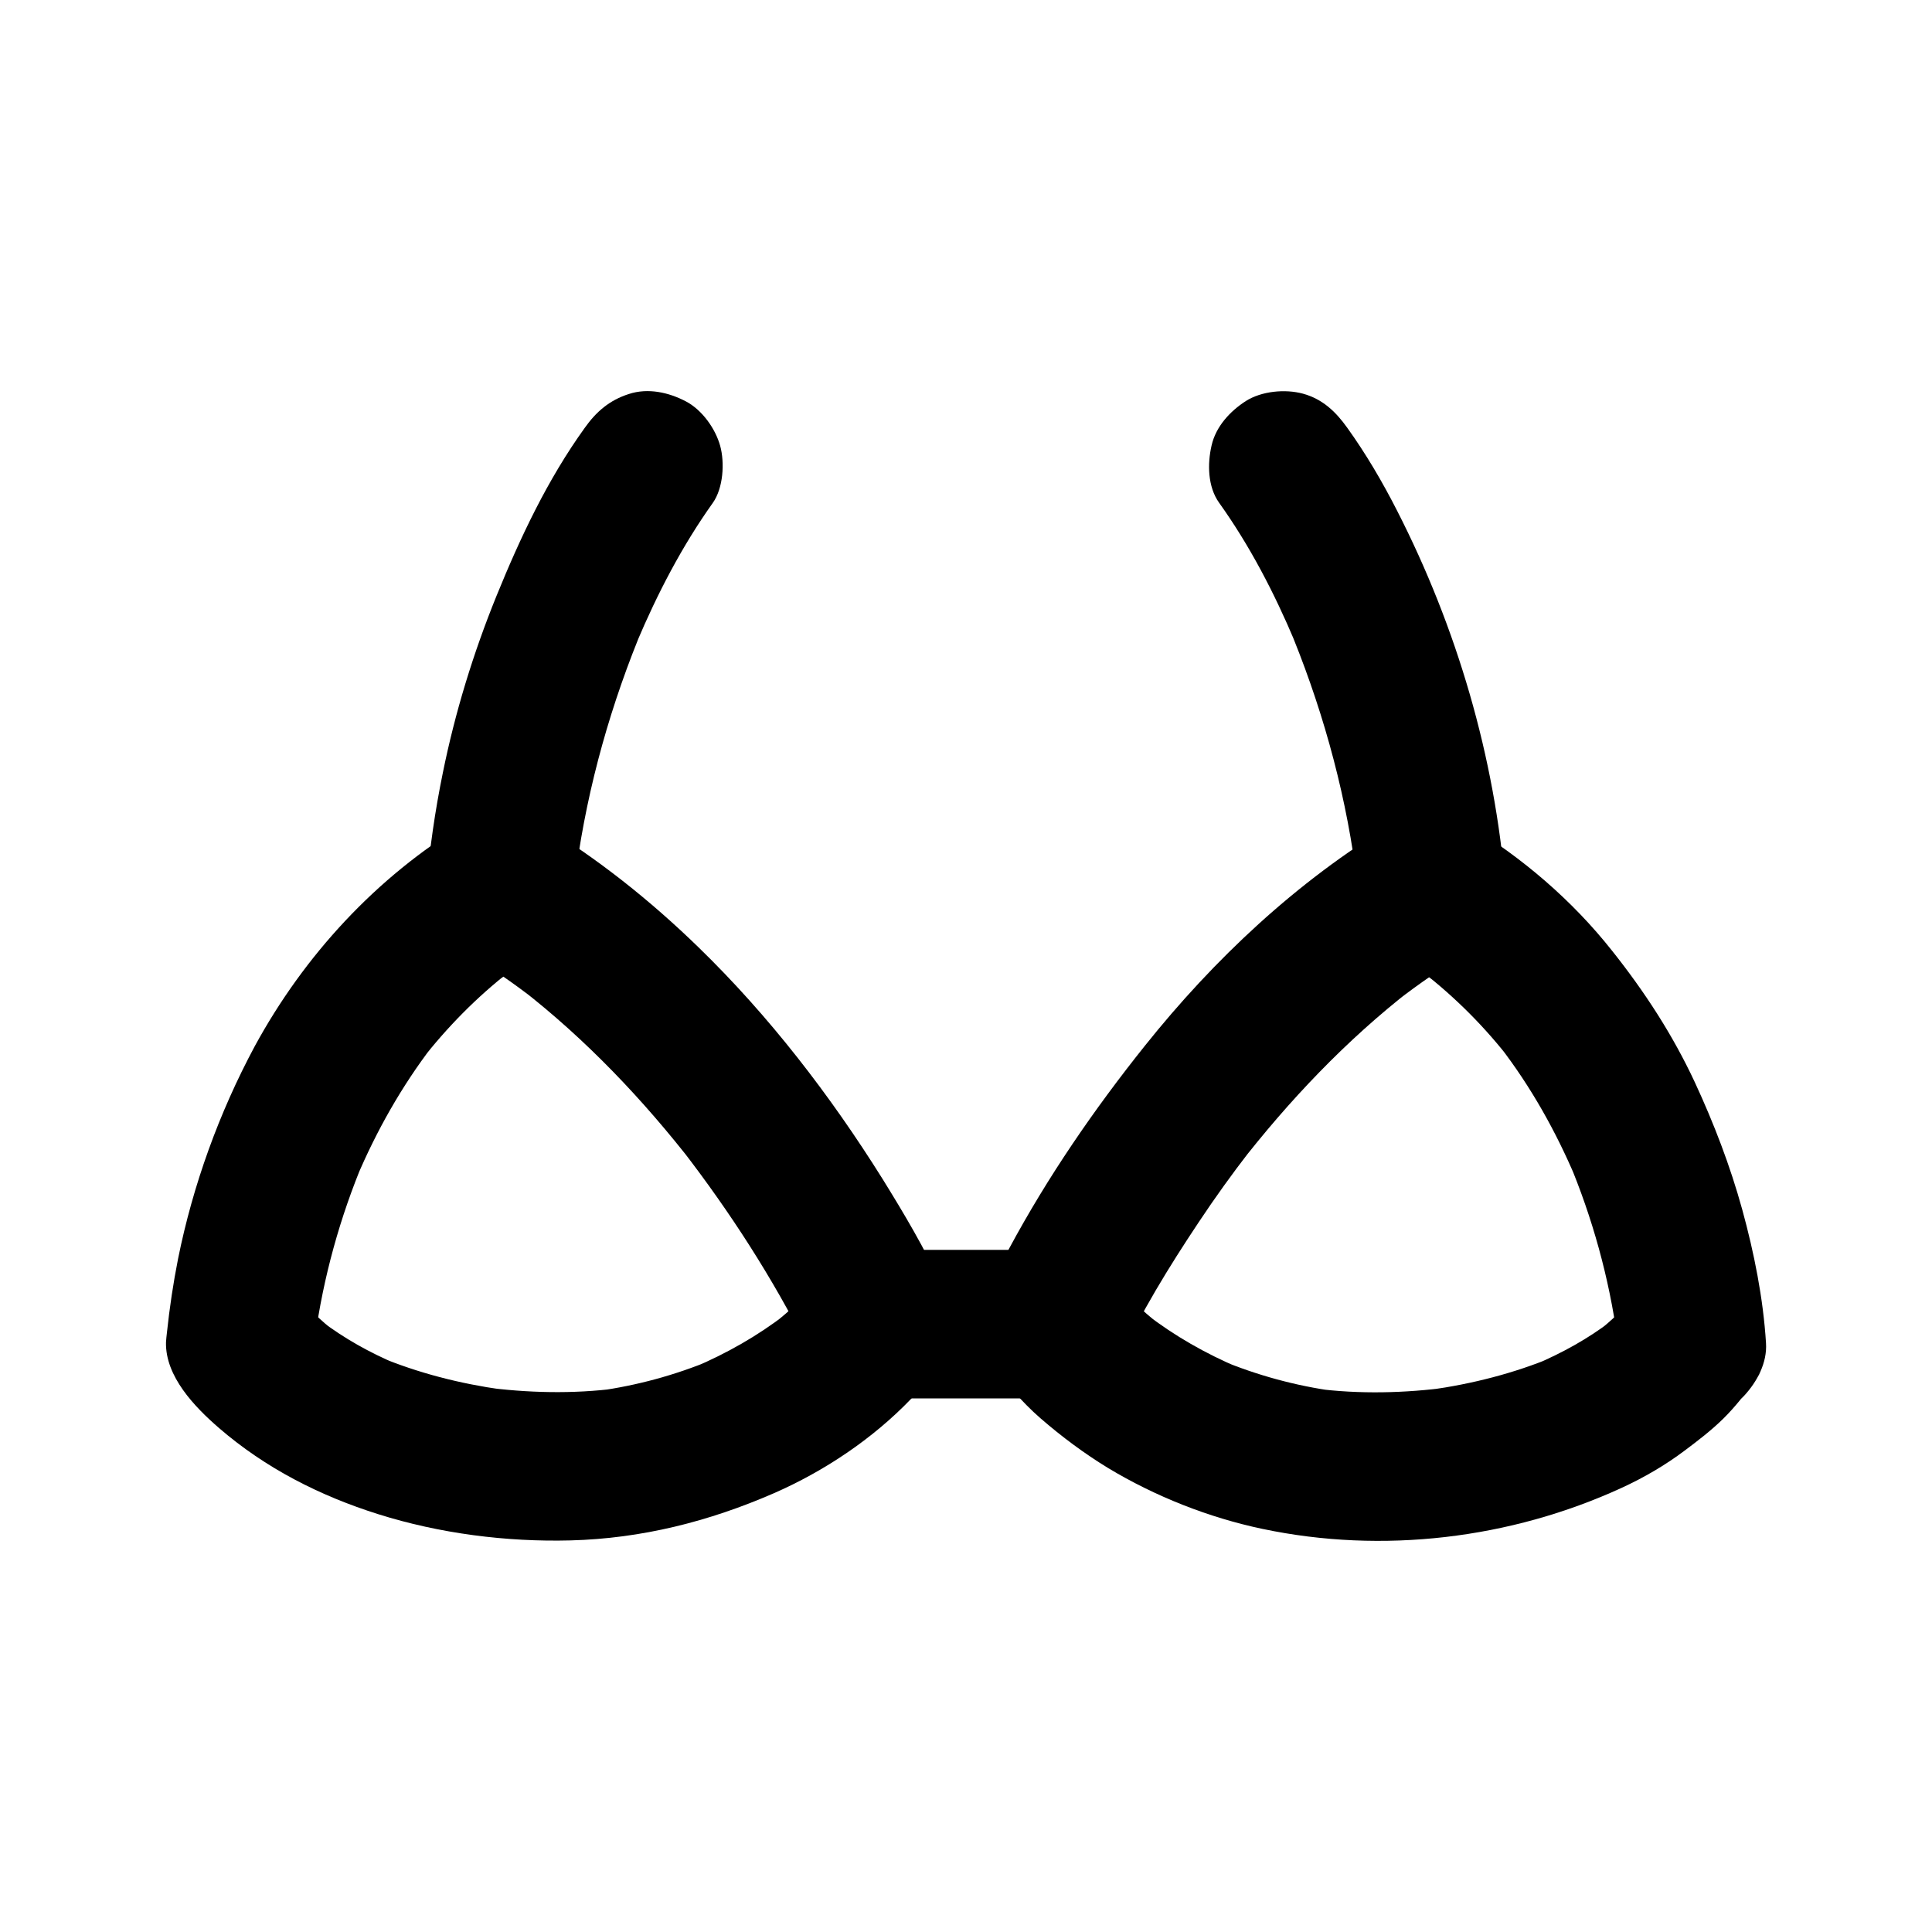
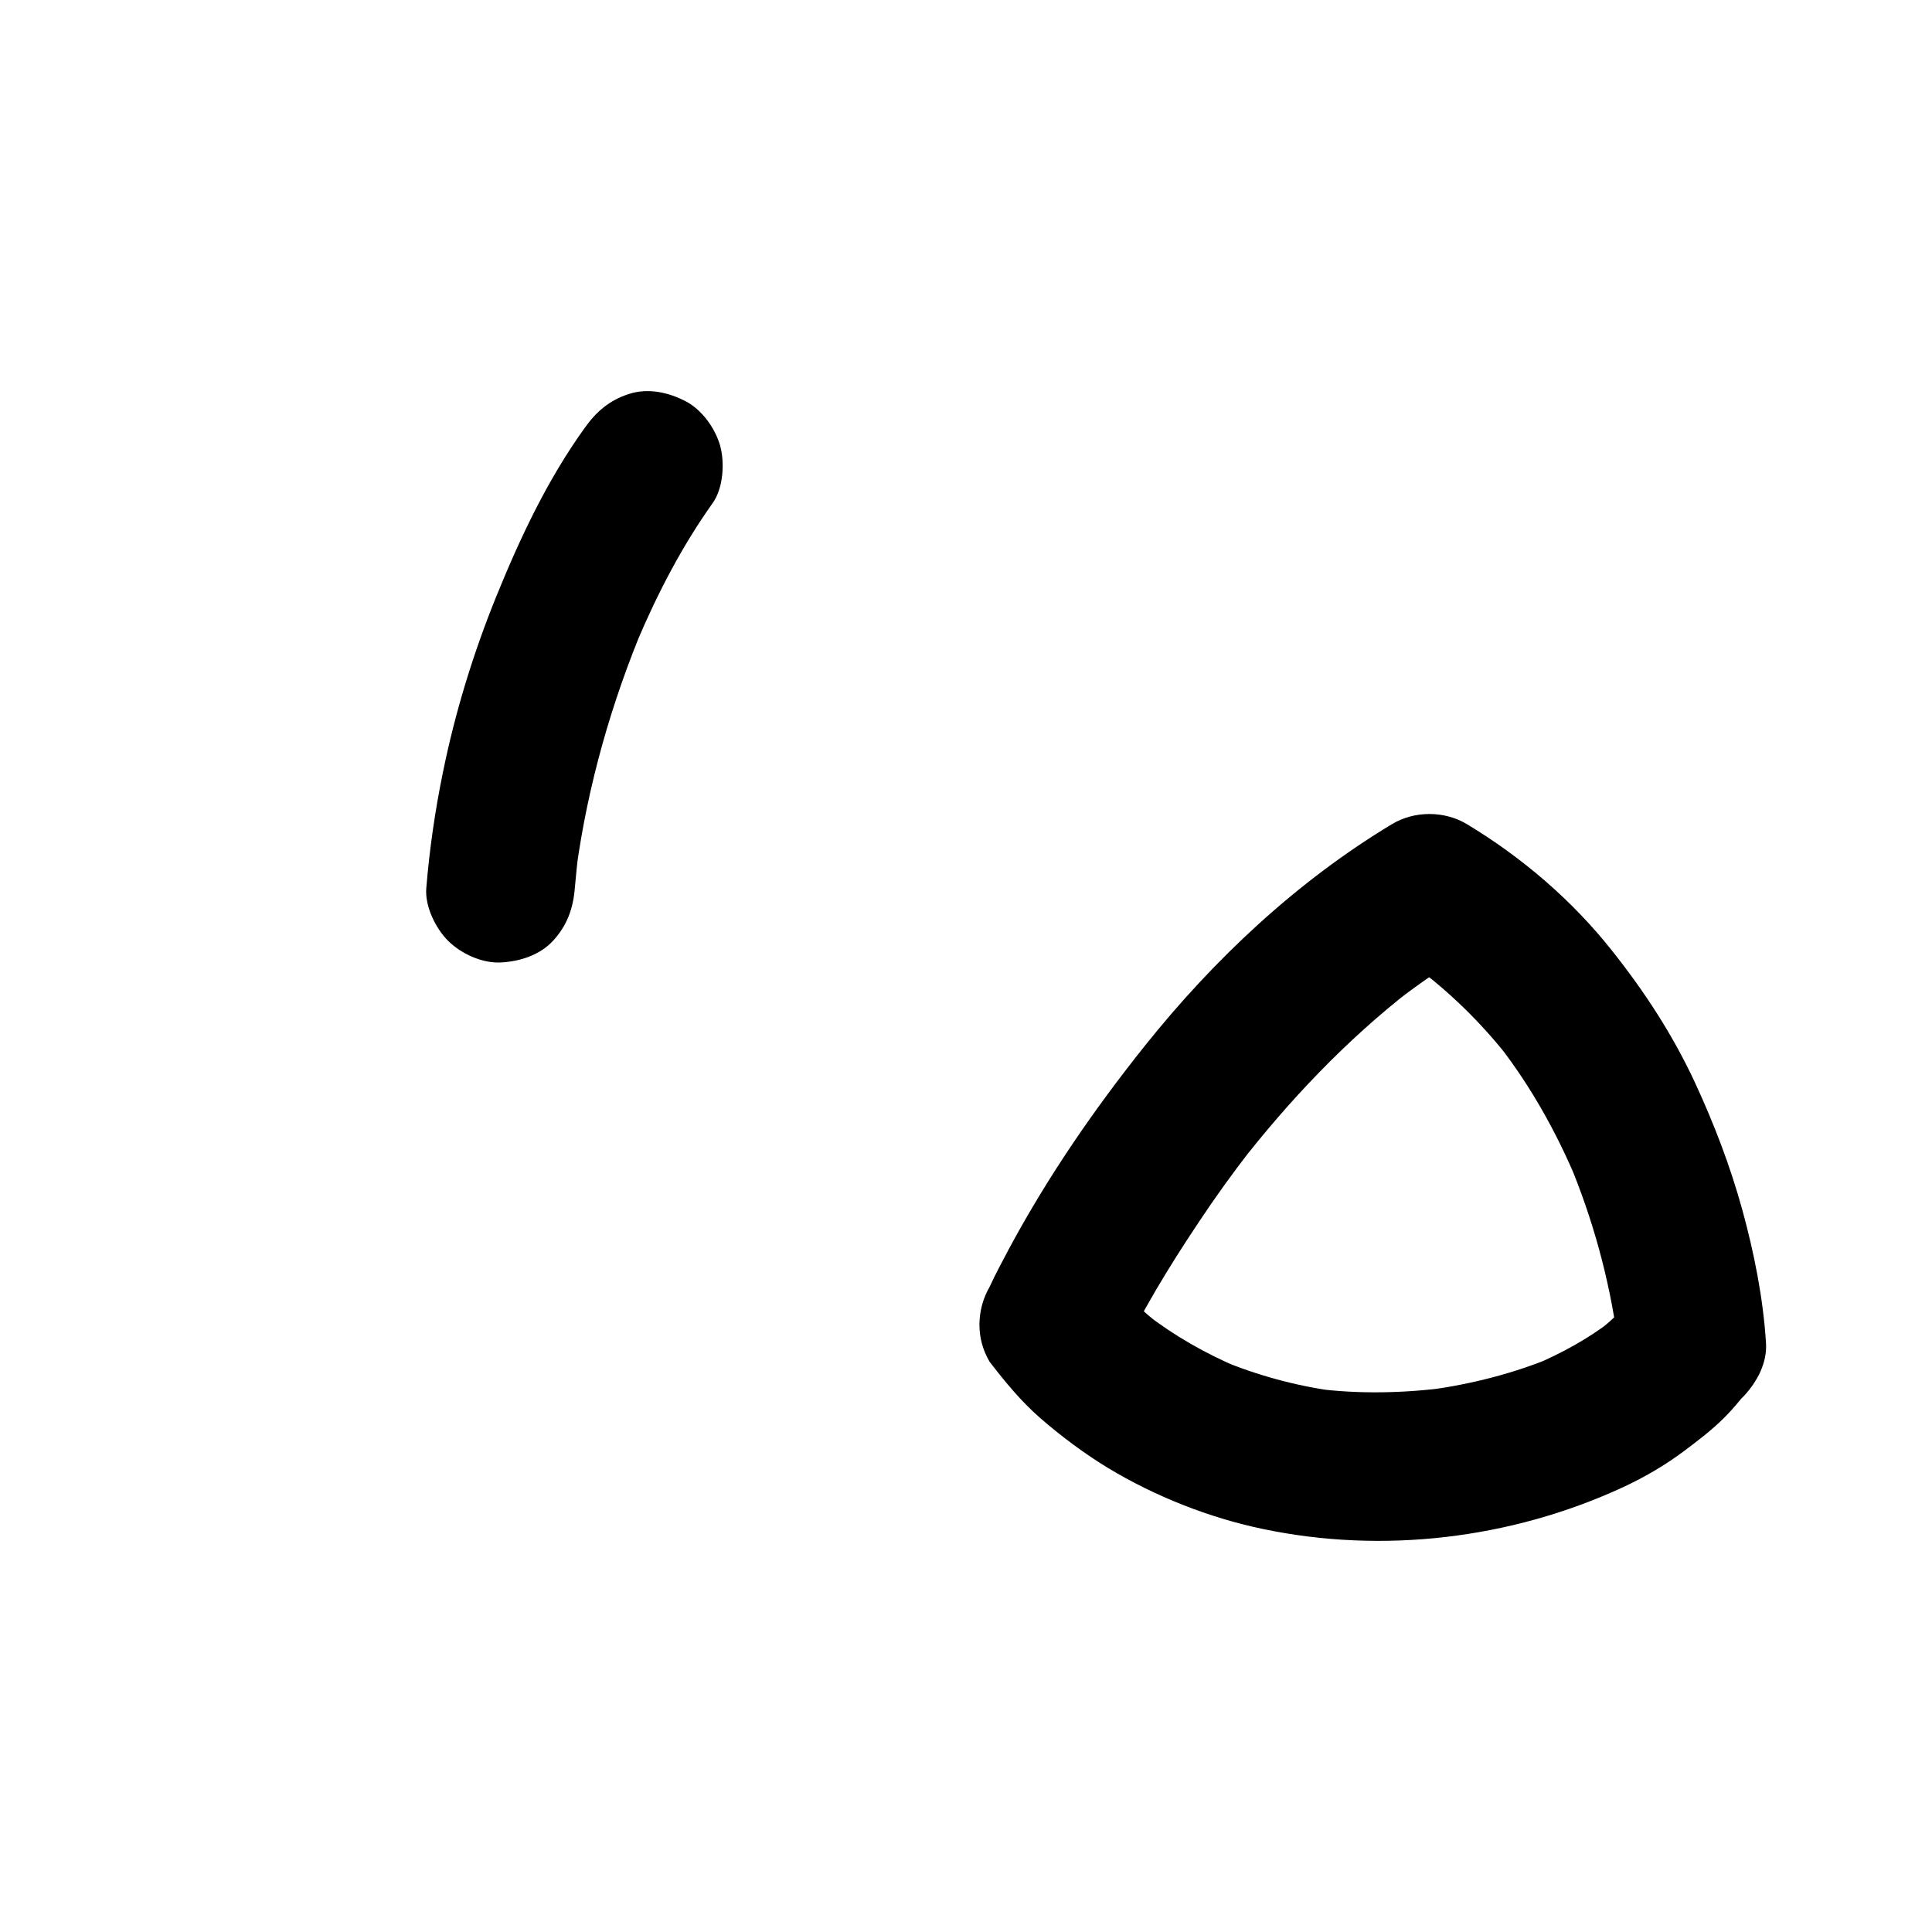
<svg xmlns="http://www.w3.org/2000/svg" fill="#000000" width="800px" height="800px" version="1.1" viewBox="144 144 512 512">
  <g>
-     <path d="m359.75 484.97c-0.098 0.148-0.246 0.297-0.344 0.441 1.031-1.328 2.066-2.656 3.102-3.984-4.133 5.266-8.953 9.84-14.219 13.922 1.328-1.031 2.656-2.066 3.984-3.102-7.477 5.758-15.695 10.43-24.402 14.121 1.574-0.641 3.148-1.328 4.723-1.969-9.691 4.035-19.828 6.789-30.207 8.215 1.723-0.246 3.492-0.492 5.215-0.688-11.809 1.523-23.812 1.23-35.621-0.344 1.723 0.246 3.492 0.492 5.215 0.688-11.266-1.574-22.336-4.379-32.816-8.758 1.574 0.641 3.148 1.328 4.723 1.969-7.086-3-13.824-6.742-19.977-11.414 1.328 1.031 2.656 2.066 3.984 3.102-4.133-3.199-7.871-6.789-11.121-10.875 1.031 1.328 2.066 2.656 3.102 3.984-0.098-0.148-0.246-0.297-0.344-0.441 0.887 3.297 1.77 6.641 2.707 9.938 0.148-2.066 0.395-4.184 0.688-6.25-0.246 1.723-0.492 3.492-0.688 5.215 2.215-16.234 6.641-32.176 12.988-47.281-0.641 1.574-1.328 3.148-1.969 4.723 5.266-12.449 11.957-24.305 20.172-35.031-1.031 1.328-2.066 2.656-3.102 3.984 6.887-8.855 14.762-16.875 23.617-23.762-1.328 1.031-2.656 2.066-3.984 3.102 3.836-2.953 7.871-5.656 12.004-8.168h-19.875c6.496 3.887 12.695 8.168 18.648 12.793-1.328-1.031-2.656-2.066-3.984-3.102 17.367 13.48 32.57 29.52 46.004 46.84-1.031-1.328-2.066-2.656-3.102-3.984 12.594 16.336 23.91 33.852 33.16 52.301 0.59 1.18 1.18 2.41 1.723 3.59 1.918 4.231 7.477 7.871 11.758 9.055 4.723 1.277 10.973 0.688 15.152-1.969 4.184-2.707 7.922-6.742 9.055-11.758 0.246-1.723 0.492-3.492 0.688-5.215 0-3.543-0.887-6.84-2.707-9.938-4.527-9.891-10.137-19.336-15.844-28.535-13.824-22.09-30.012-43.148-48.758-61.352-12.695-12.348-26.812-23.617-42.016-32.766-5.953-3.59-13.922-3.59-19.875 0-23.469 14.168-42.605 34.934-55.695 58.992-9.449 17.609-16.387 36.797-20.324 56.328-1.277 6.445-2.262 13.039-2.953 19.582-0.098 0.836-0.195 1.723-0.246 2.559-0.195 9.004 7.527 17.074 14.07 22.73 12.301 10.629 26.715 17.957 42.215 22.828 16.234 5.117 33.949 7.379 50.922 6.938 18.844-0.492 36.703-5.019 53.875-12.496 13.383-5.856 26.176-14.414 36.309-24.945 3-3.148 5.609-6.543 8.266-10.035 2.902-3.738 3.199-10.824 1.969-15.152-1.277-4.574-4.773-9.496-9.055-11.758-4.574-2.41-10.086-3.641-15.152-1.969-1.574 0.641-3.148 1.328-4.723 1.969-2.852 1.867-5.164 4.18-6.934 7.133z" />
    <path d="m575.3 489.89c-0.098 0.148-0.246 0.297-0.344 0.441 1.031-1.328 2.066-2.656 3.102-3.984-3.246 4.082-6.988 7.676-11.121 10.875 1.328-1.031 2.656-2.066 3.984-3.102-6.102 4.676-12.84 8.363-19.926 11.414 1.574-0.641 3.148-1.328 4.723-1.969-10.48 4.379-21.551 7.184-32.816 8.758 1.723-0.246 3.492-0.492 5.215-0.688-11.809 1.574-23.812 1.871-35.621 0.344 1.723 0.246 3.492 0.492 5.215 0.688-10.383-1.426-20.516-4.184-30.207-8.215 1.574 0.641 3.148 1.328 4.723 1.969-8.707-3.691-16.926-8.363-24.402-14.121 1.328 1.031 2.656 2.066 3.984 3.102-5.266-4.082-10.086-8.66-14.219-13.922 1.031 1.328 2.066 2.656 3.102 3.984-0.098-0.148-0.246-0.297-0.344-0.441v19.875c5.902-12.941 13.48-25.238 21.352-37.047 4.281-6.445 8.809-12.742 13.531-18.844-1.031 1.328-2.066 2.656-3.102 3.984 13.43-17.32 28.633-33.359 46.004-46.84-1.328 1.031-2.656 2.066-3.984 3.102 6.004-4.625 12.203-8.906 18.648-12.793h-19.875c4.133 2.508 8.168 5.215 12.004 8.168-1.328-1.031-2.656-2.066-3.984-3.102 8.855 6.887 16.777 14.859 23.617 23.762-1.031-1.328-2.066-2.656-3.102-3.984 8.266 10.727 14.906 22.582 20.172 35.031-0.641-1.574-1.328-3.148-1.969-4.723 6.348 15.105 10.773 31.047 12.988 47.281-0.246-1.723-0.492-3.492-0.688-5.215 0.297 2.066 0.543 4.133 0.688 6.25 0.344 5.215 1.969 10.137 5.758 13.922 3.394 3.394 9.004 6.004 13.922 5.758 5.066-0.246 10.383-1.918 13.922-5.758 3.394-3.691 6.102-8.707 5.758-13.922-0.738-11.855-3.148-23.91-6.297-35.375-3.199-11.609-7.527-22.879-12.594-33.801-5.856-12.547-13.285-23.961-21.895-34.785-10.578-13.383-23.863-24.746-38.473-33.555-5.953-3.59-13.922-3.59-19.875 0-25.238 15.203-47.133 35.77-65.484 58.746-13.48 16.875-25.73 34.688-35.965 53.727-1.77 3.344-3.59 6.691-5.164 10.137-1.77 3.051-2.656 6.394-2.707 9.938 0 3.543 0.887 6.84 2.707 9.938 4.184 5.41 8.363 10.527 13.531 15.008 5.559 4.82 11.562 9.297 17.859 13.137 12.496 7.527 26.668 13.137 40.934 16.137 31.785 6.691 65.684 2.656 95.152-10.875 5.902-2.707 11.562-6.004 16.727-9.891 3.543-2.656 7.086-5.363 10.281-8.512 3.148-3.102 5.805-6.594 8.461-10.086 2.902-3.738 3.148-10.875 1.969-15.152-1.277-4.574-4.773-9.496-9.055-11.758-4.574-2.41-10.086-3.641-15.152-1.969-1.574 0.641-3.148 1.328-4.723 1.969-2.859 1.719-5.172 4.031-6.945 6.984z" />
-     <path d="m298.94 257.42c-9.84 13.676-17.023 28.93-23.371 44.523-6.148 15.152-10.973 30.848-14.219 46.887-2.066 10.086-3.543 20.32-4.379 30.555-0.395 4.773 2.461 10.629 5.758 13.922 3.394 3.394 9.004 6.004 13.922 5.758 5.066-0.246 10.383-1.918 13.922-5.758 3.691-4.035 5.312-8.461 5.758-13.922 0.297-3.394 0.641-6.789 1.082-10.184-0.246 1.723-0.492 3.492-0.688 5.215 3.051-22.289 9.297-44.23 18.008-64.945-0.641 1.574-1.328 3.148-1.969 4.723 5.461-12.891 11.957-25.438 20.121-36.898 2.805-3.938 3.199-10.676 1.969-15.152-1.277-4.574-4.773-9.496-9.055-11.758-4.574-2.41-10.086-3.641-15.152-1.969-5.066 1.621-8.609 4.625-11.707 9.004z" />
-     <path d="m542.97 379.34c-2.805-34.734-12.891-69.027-28.734-100.02-3.887-7.625-8.215-15.008-13.188-21.941-3.051-4.281-6.543-7.625-11.758-9.055-4.723-1.277-10.973-0.688-15.152 1.969-4.184 2.707-7.922 6.742-9.055 11.758-1.133 4.871-1.031 10.922 1.969 15.152 8.168 11.414 14.66 23.961 20.121 36.898-0.641-1.574-1.328-3.148-1.969-4.723 8.707 20.715 14.957 42.656 18.008 64.945-0.246-1.723-0.492-3.492-0.688-5.215 0.441 3.394 0.836 6.789 1.082 10.184 0.441 5.312 1.918 10.035 5.758 13.922 3.394 3.394 9.004 6.004 13.922 5.758 5.066-0.246 10.383-1.918 13.922-5.758 3.402-3.59 6.207-8.707 5.762-13.871z" />
-     <path d="m376.73 514.59h40.641 5.856c10.281 0 20.172-9.055 19.68-19.68-0.492-10.676-8.66-19.68-19.68-19.68h-40.641-5.856c-10.281 0-20.172 9.055-19.68 19.68 0.492 10.676 8.66 19.68 19.68 19.68z" />
+     <path d="m298.94 257.42c-9.84 13.676-17.023 28.93-23.371 44.523-6.148 15.152-10.973 30.848-14.219 46.887-2.066 10.086-3.543 20.32-4.379 30.555-0.395 4.773 2.461 10.629 5.758 13.922 3.394 3.394 9.004 6.004 13.922 5.758 5.066-0.246 10.383-1.918 13.922-5.758 3.691-4.035 5.312-8.461 5.758-13.922 0.297-3.394 0.641-6.789 1.082-10.184-0.246 1.723-0.492 3.492-0.688 5.215 3.051-22.289 9.297-44.23 18.008-64.945-0.641 1.574-1.328 3.148-1.969 4.723 5.461-12.891 11.957-25.438 20.121-36.898 2.805-3.938 3.199-10.676 1.969-15.152-1.277-4.574-4.773-9.496-9.055-11.758-4.574-2.41-10.086-3.641-15.152-1.969-5.066 1.621-8.609 4.625-11.707 9.004" />
  </g>
</svg>